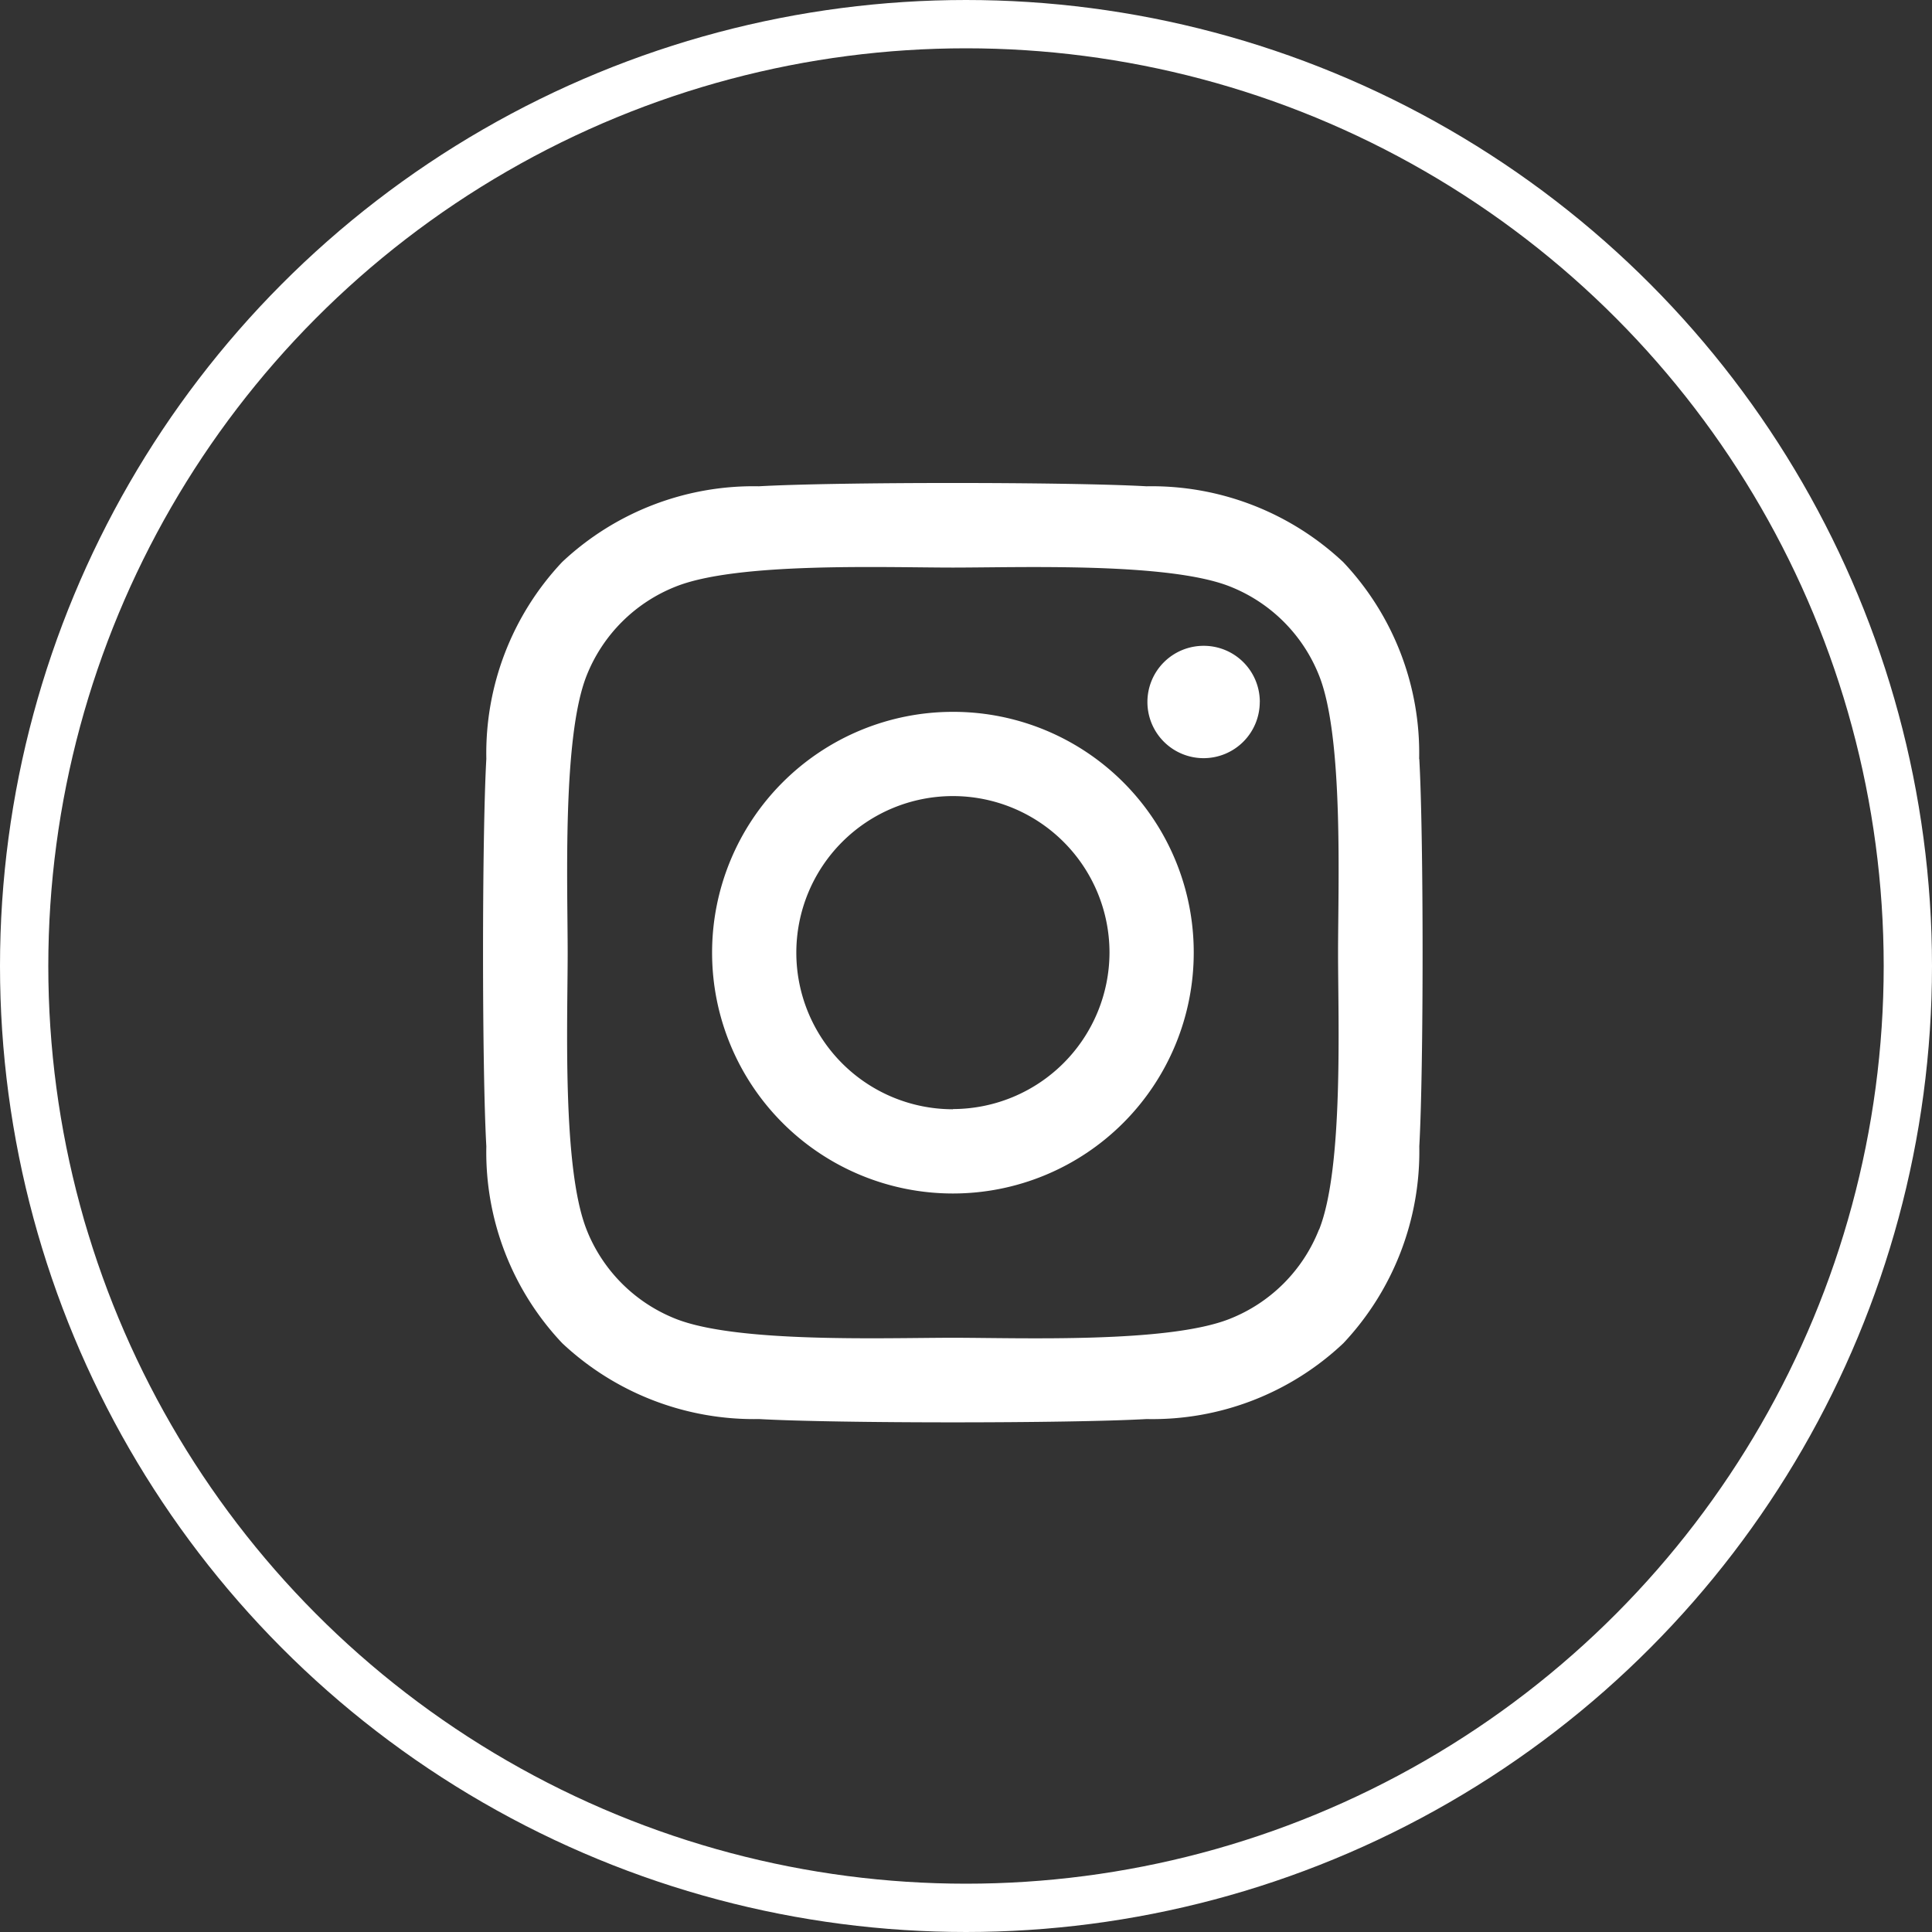
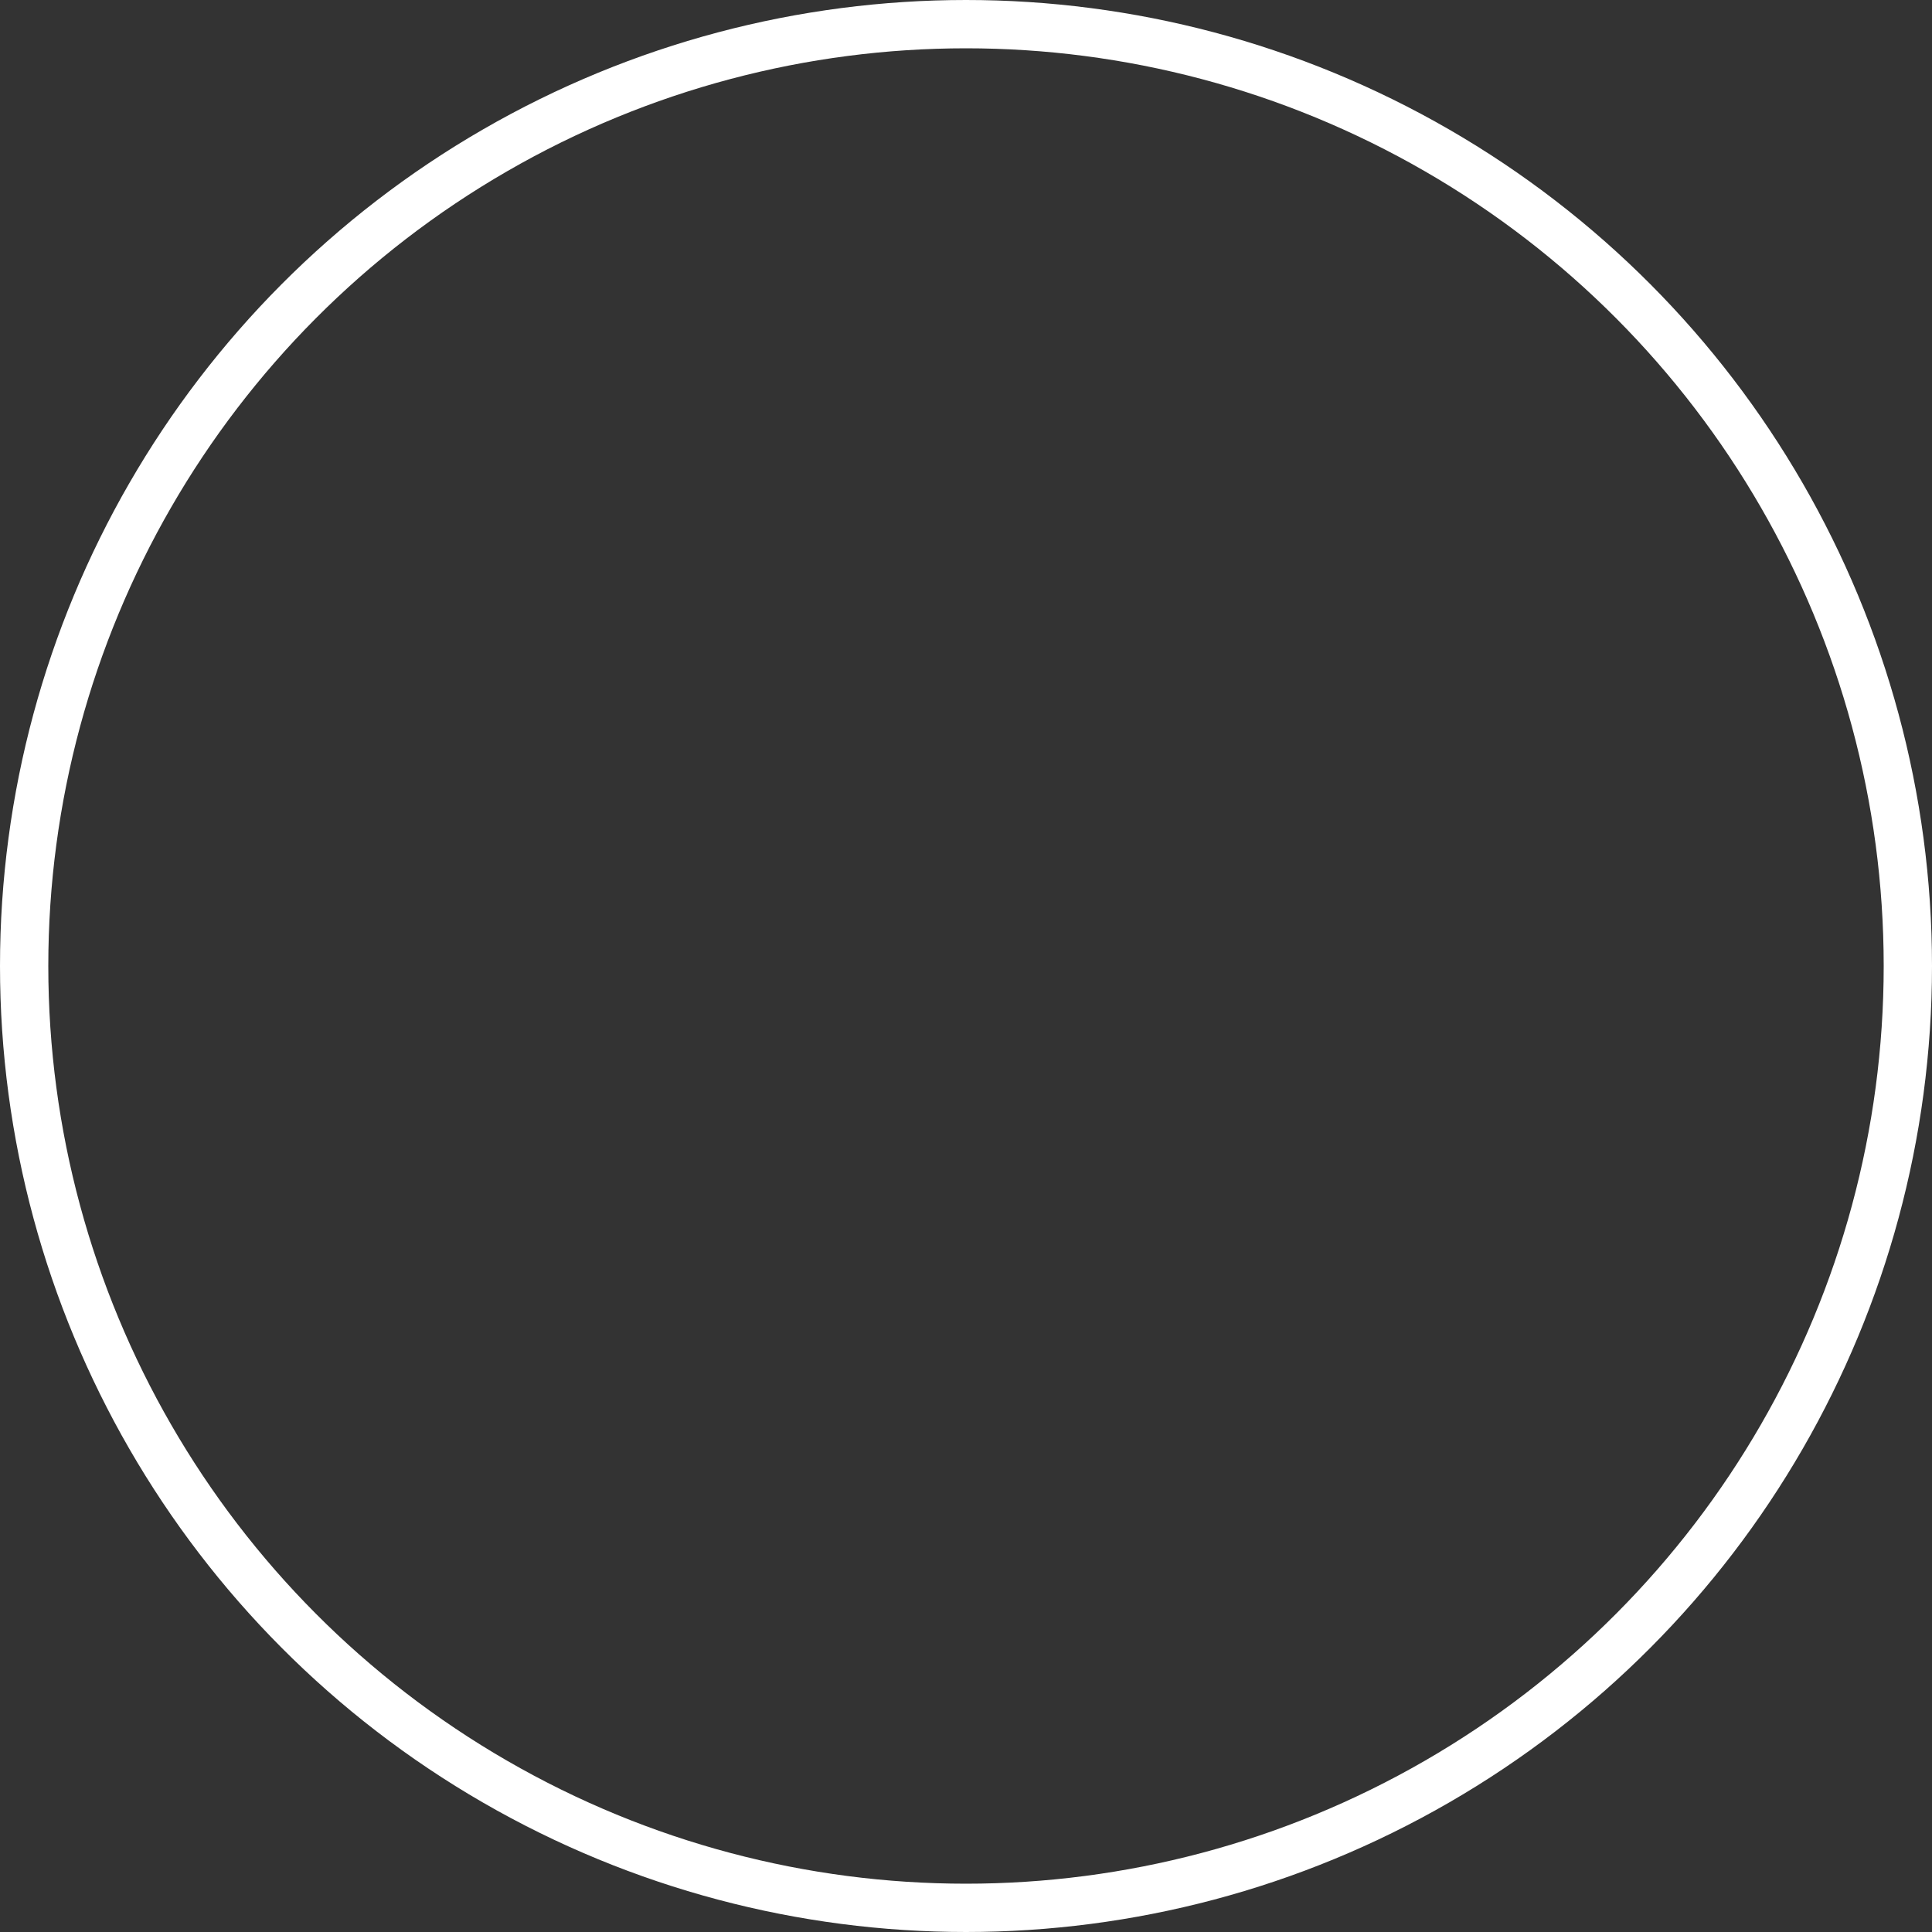
<svg xmlns="http://www.w3.org/2000/svg" width="40" height="40" viewBox="0 0 40 40">
  <rect x="0" y="0" width="40" height="40" fill="#333333" stroke="none" />
  <g id="グループ_9542" data-name="グループ 9542" transform="translate(-761 -202)">
    <g id="楕円形_33" data-name="楕円形 33" transform="translate(761 202)" fill="none" stroke="#fff" stroke-width="1">
      <circle cx="20" cy="20" r="20" stroke="none" />
      <circle cx="20" cy="20" r="19.5" fill="none" />
    </g>
-     <path id="Icon_awesome-instagram" data-name="Icon awesome-instagram" d="M9.723,6.976a4.986,4.986,0,1,0,4.986,4.986A4.979,4.979,0,0,0,9.723,6.976Zm0,8.228a3.242,3.242,0,1,1,3.242-3.242A3.248,3.248,0,0,1,9.723,15.2Zm6.353-8.432a1.163,1.163,0,1,1-1.163-1.163A1.16,1.16,0,0,1,16.077,6.772Zm3.3,1.18a5.756,5.756,0,0,0-1.571-4.075,5.794,5.794,0,0,0-4.075-1.571c-1.606-.091-6.419-.091-8.024,0A5.785,5.785,0,0,0,1.634,3.873,5.775,5.775,0,0,0,.063,7.948c-.091,1.606-.091,6.419,0,8.024a5.756,5.756,0,0,0,1.571,4.075,5.8,5.8,0,0,0,4.075,1.571c1.606.091,6.419.091,8.024,0a5.756,5.756,0,0,0,4.075-1.571,5.794,5.794,0,0,0,1.571-4.075c.091-1.606.091-6.414,0-8.02Zm-2.074,9.743a3.282,3.282,0,0,1-1.849,1.849c-1.28.508-4.318.391-5.733.391s-4.457.113-5.733-.391a3.282,3.282,0,0,1-1.849-1.849c-.508-1.28-.391-4.318-.391-5.733s-.113-4.457.391-5.733A3.282,3.282,0,0,1,3.991,4.38c1.28-.508,4.318-.391,5.733-.391s4.457-.113,5.733.391a3.282,3.282,0,0,1,1.849,1.849c.508,1.28.391,4.318.391,5.733S17.813,16.419,17.305,17.695Z" transform="translate(771.006 209.762)" fill="#fff" />
  </g>
</svg>